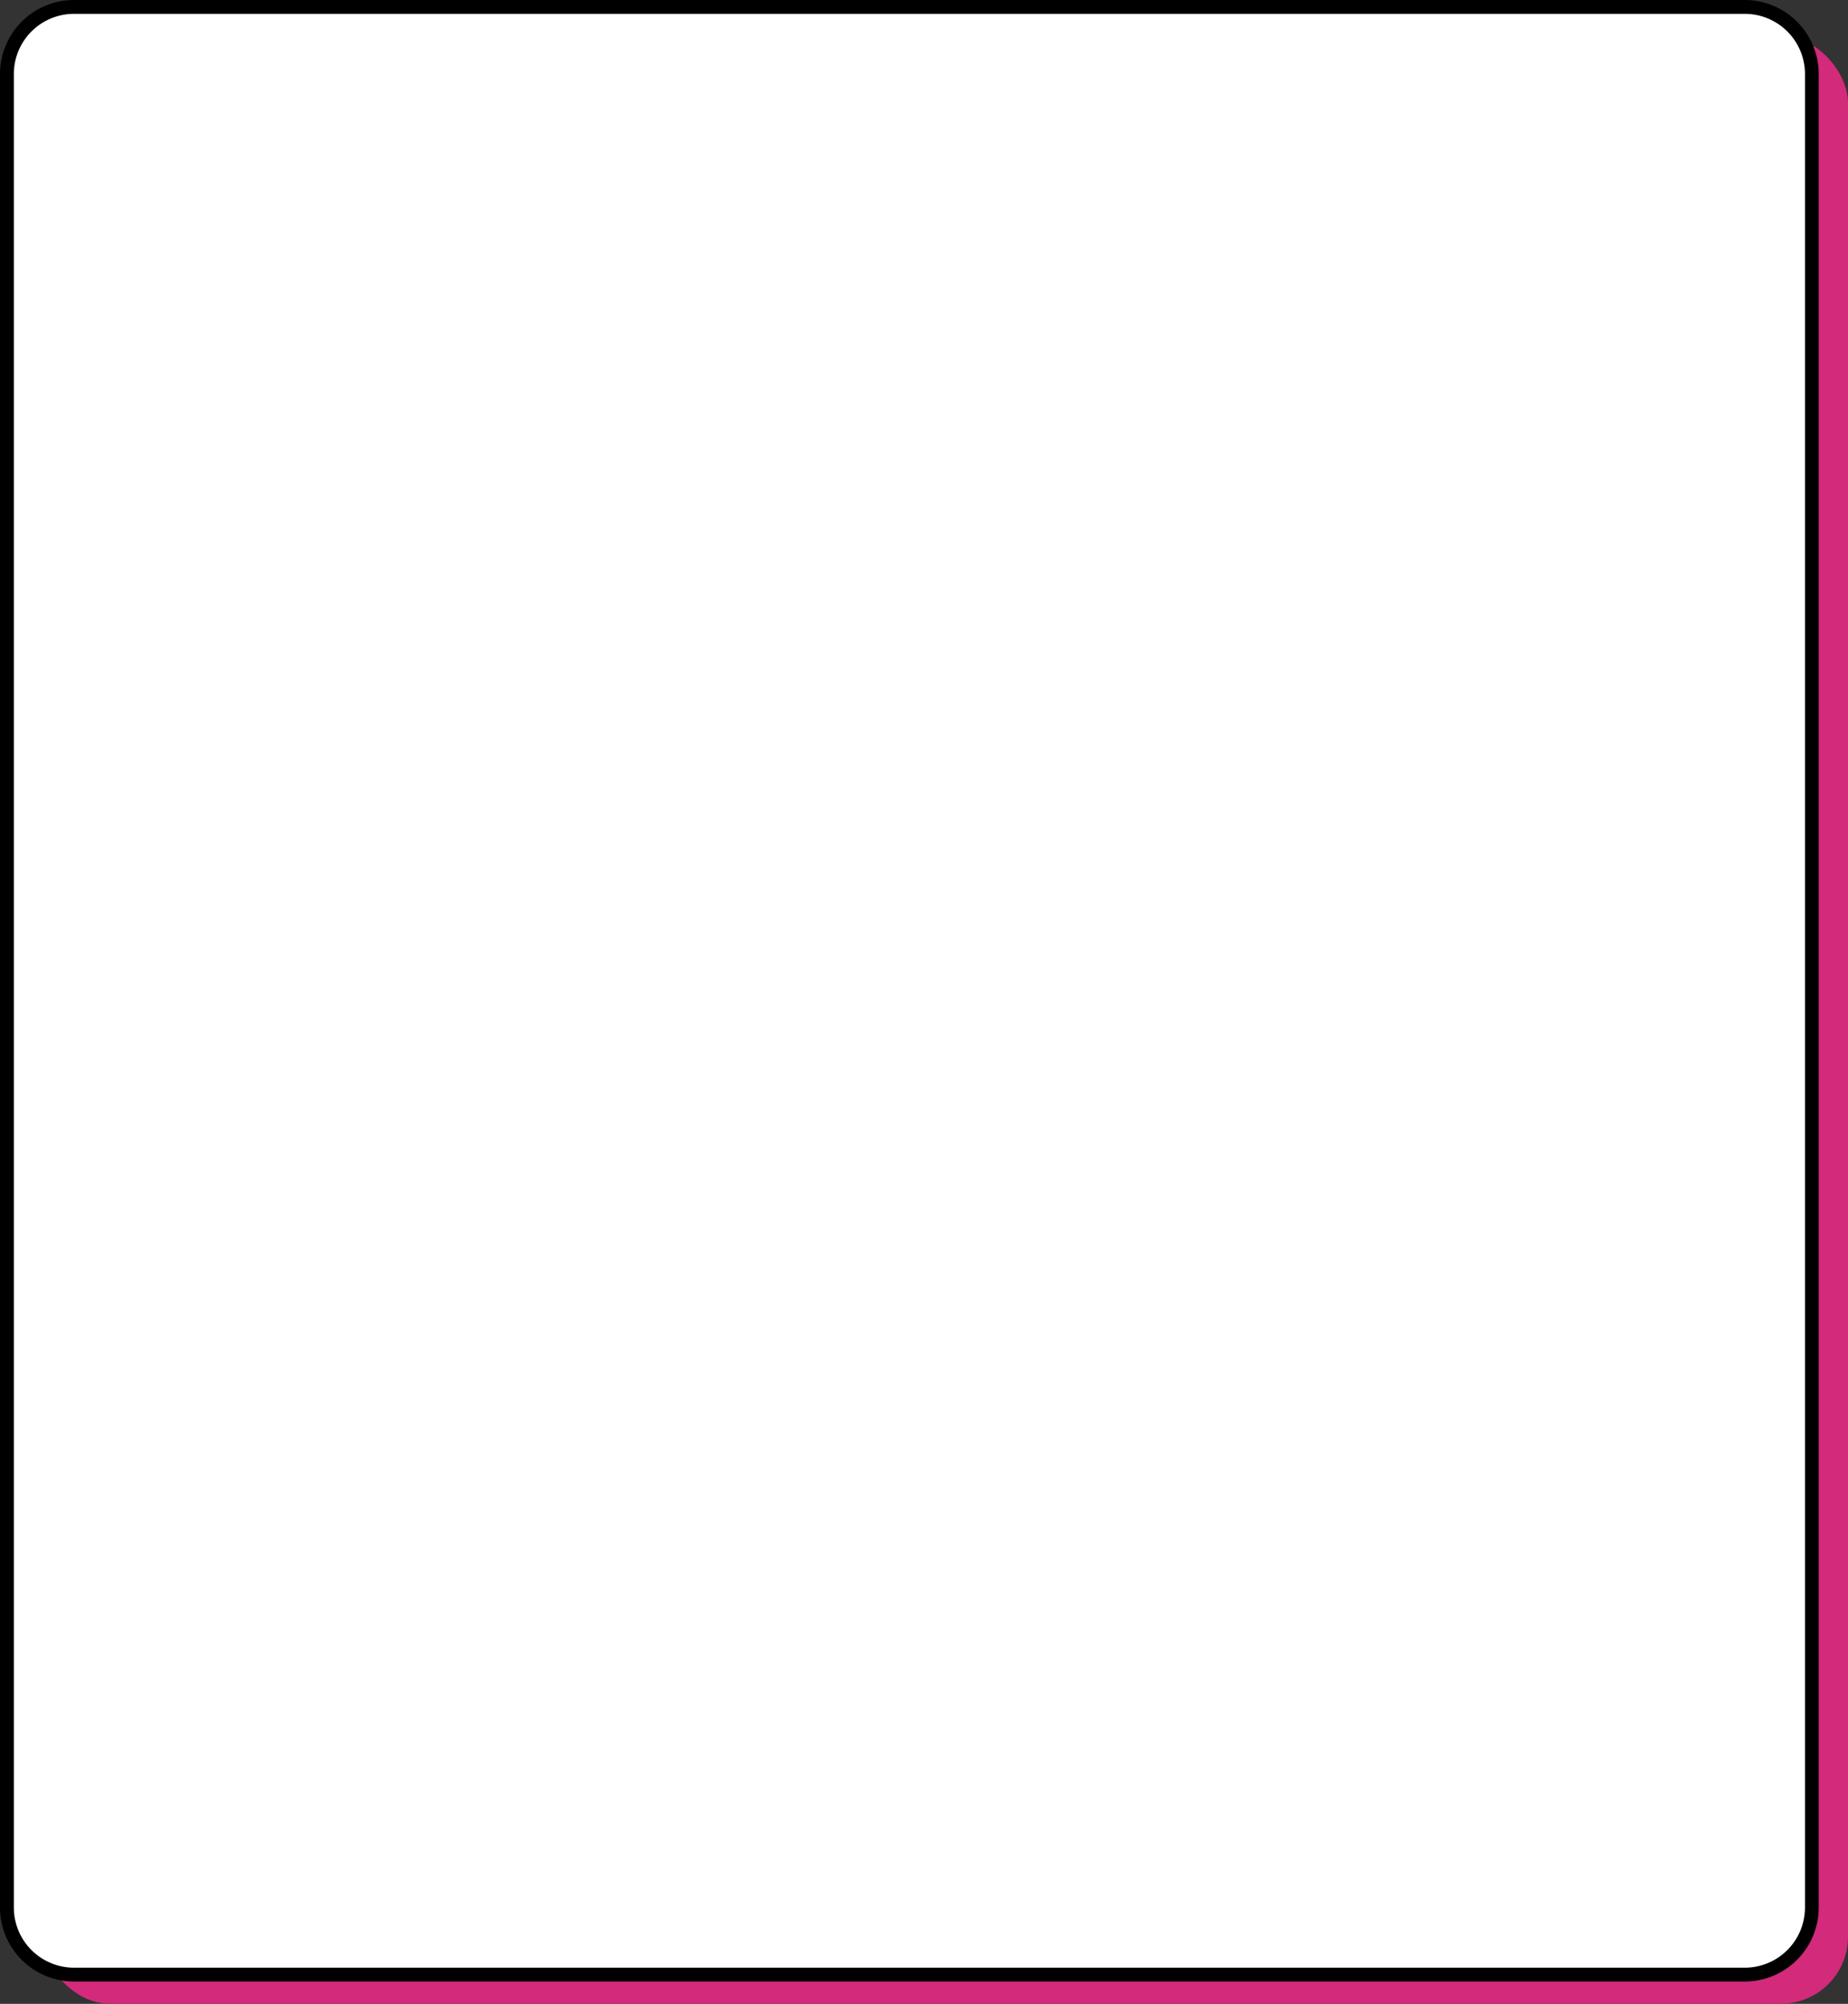
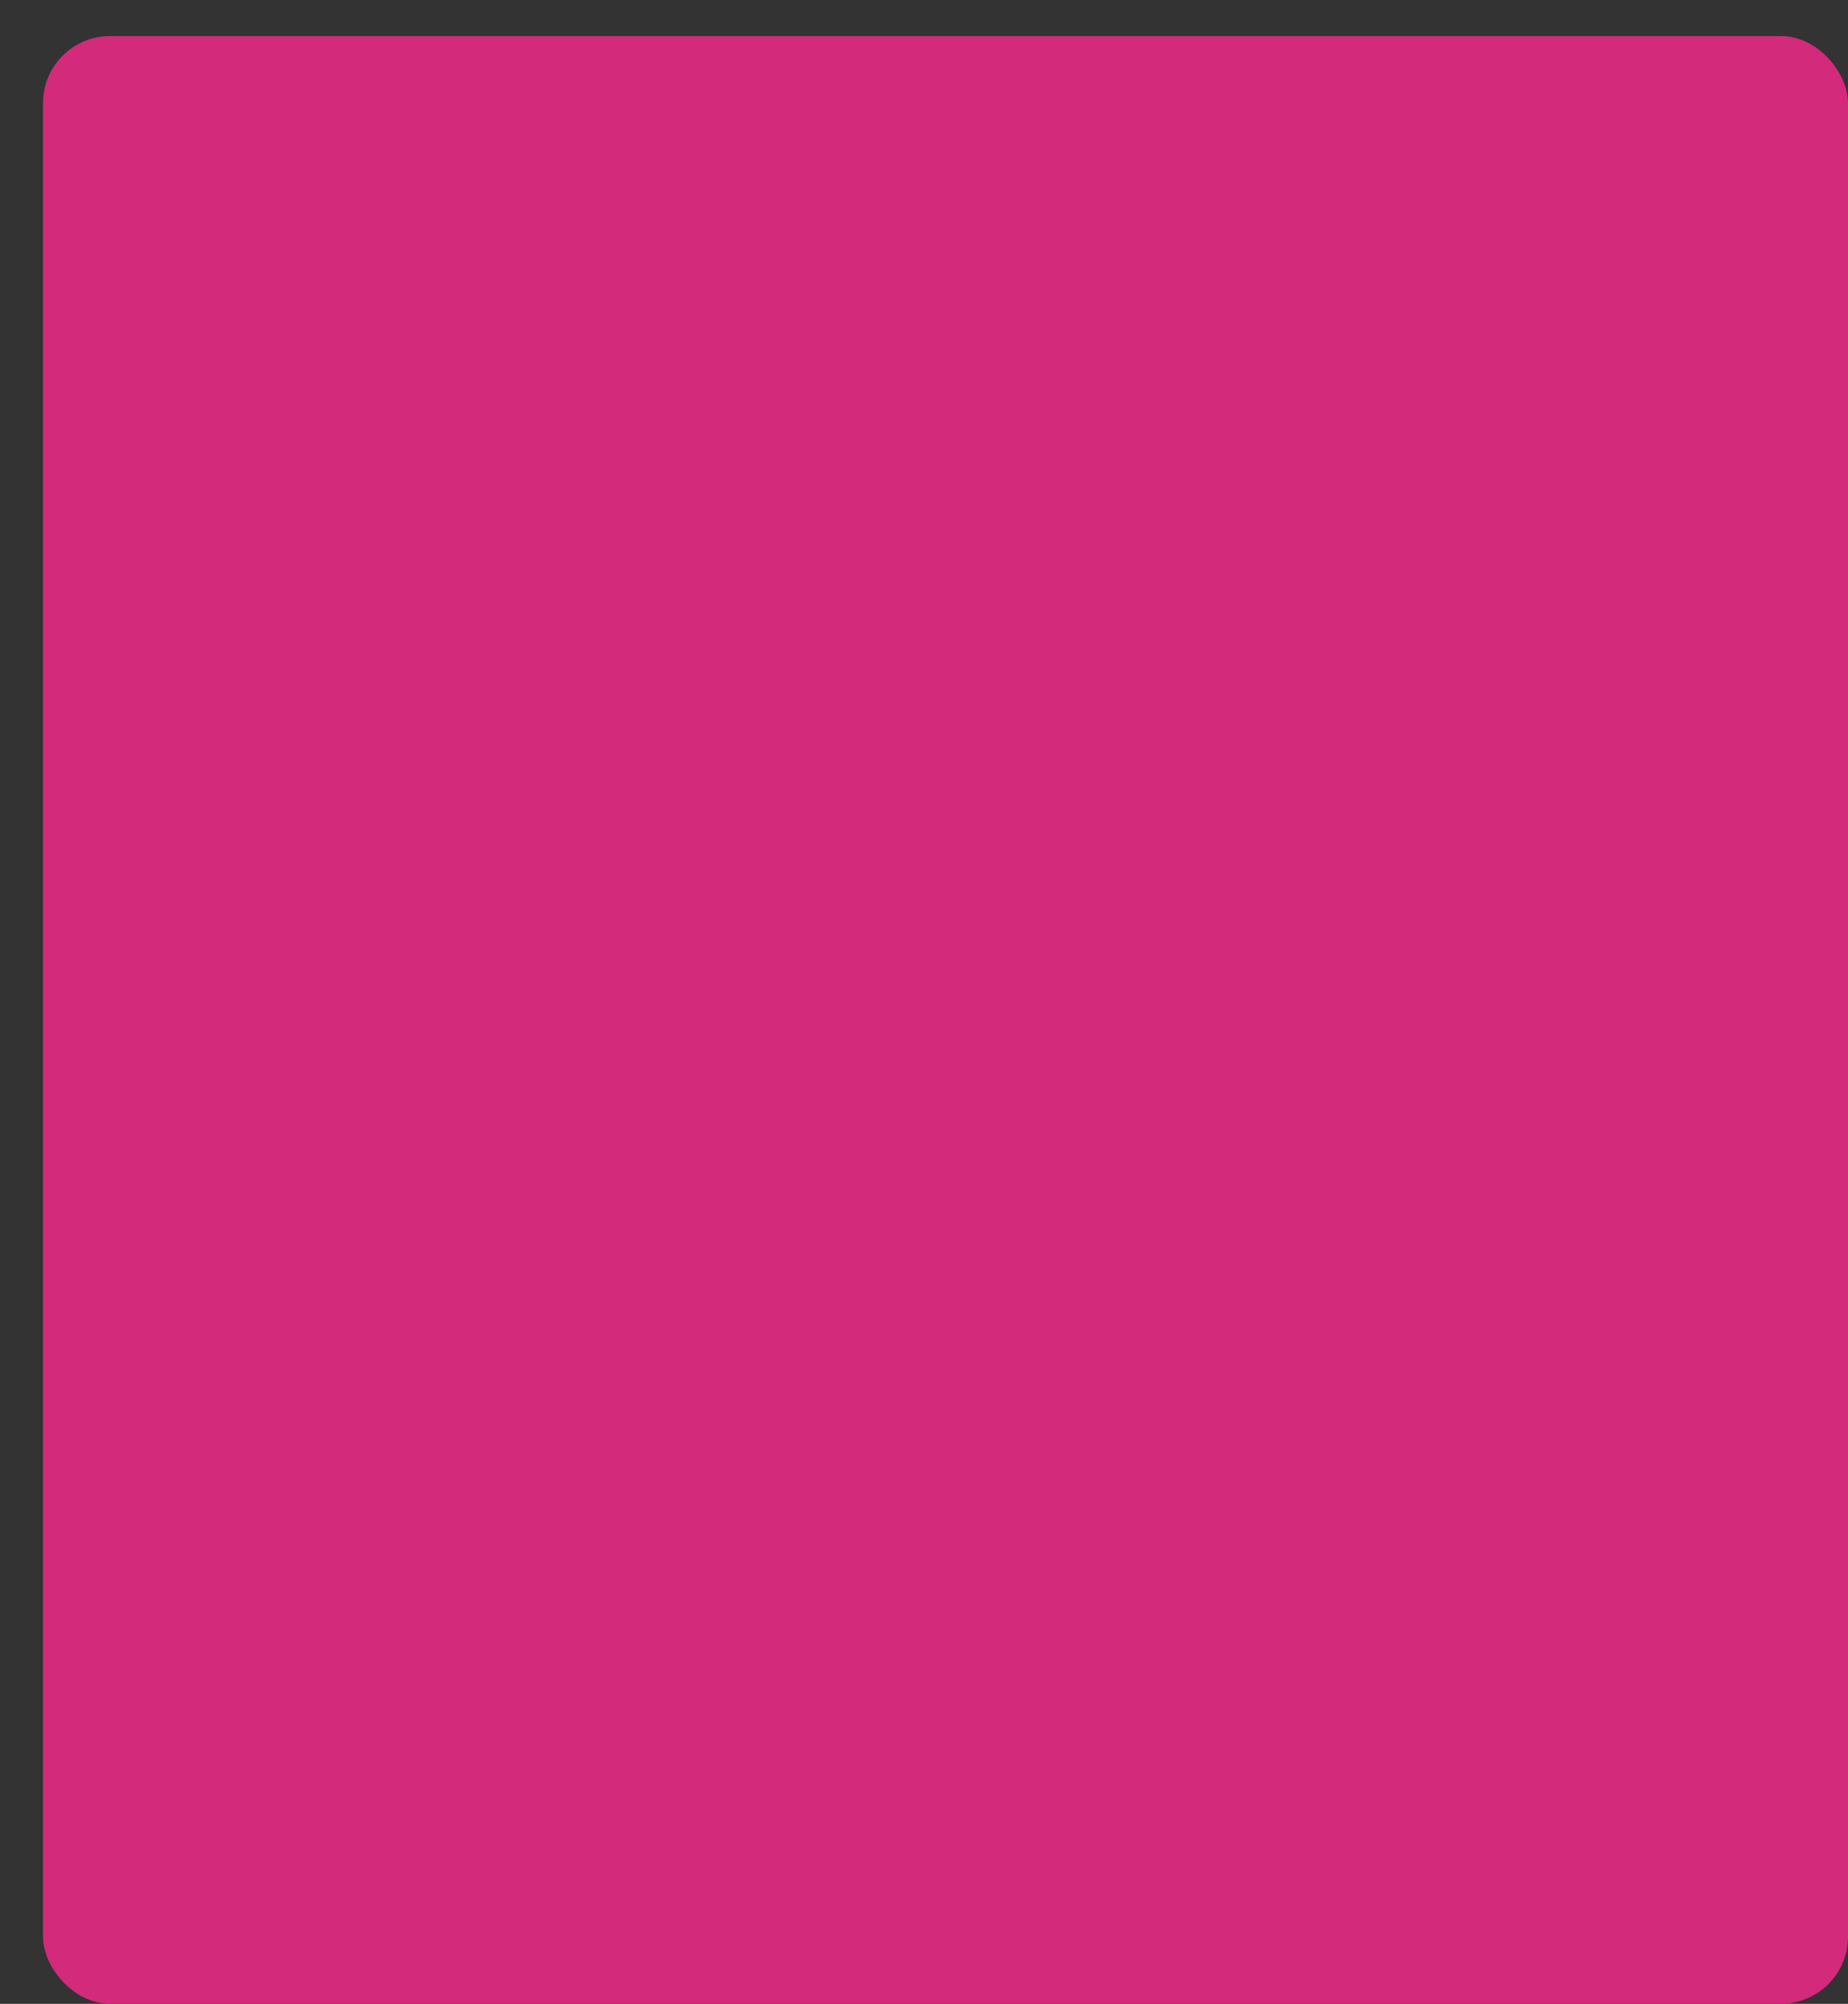
<svg xmlns="http://www.w3.org/2000/svg" fill="#000000" height="651" preserveAspectRatio="xMidYMid meet" version="1" viewBox="0.0 -0.0 600.6 651.0" width="600.6" zoomAndPan="magnify">
  <rect x="0.0" y="-0.0" width="600.6" height="651.0" fill="#333333" stroke="none" />
  <g data-name="Layer 2">
    <g data-name="Layer 1">
      <g id="change1_1">
        <rect fill="#d32a7b" height="639.25" rx="21.78" width="586.62" x="13.98" y="11.71" />
      </g>
      <g id="change2_1">
-         <rect fill="#ffffff" height="639.25" rx="21.78" width="586.62" x="2.25" y="2.25" />
-       </g>
+         </g>
      <g id="change3_1">
-         <path d="M567.08,643.75H24a24.06,24.06,0,0,1-24-24V24A24.06,24.06,0,0,1,24,0H567.08a24.06,24.06,0,0,1,24,24V619.71A24.06,24.06,0,0,1,567.08,643.75ZM24,4.5A19.55,19.55,0,0,0,4.5,24V619.71A19.55,19.55,0,0,0,24,639.25H567.08a19.56,19.56,0,0,0,19.54-19.54V24A19.56,19.56,0,0,0,567.08,4.5Z" fill="#000000" />
-       </g>
+         </g>
    </g>
  </g>
</svg>